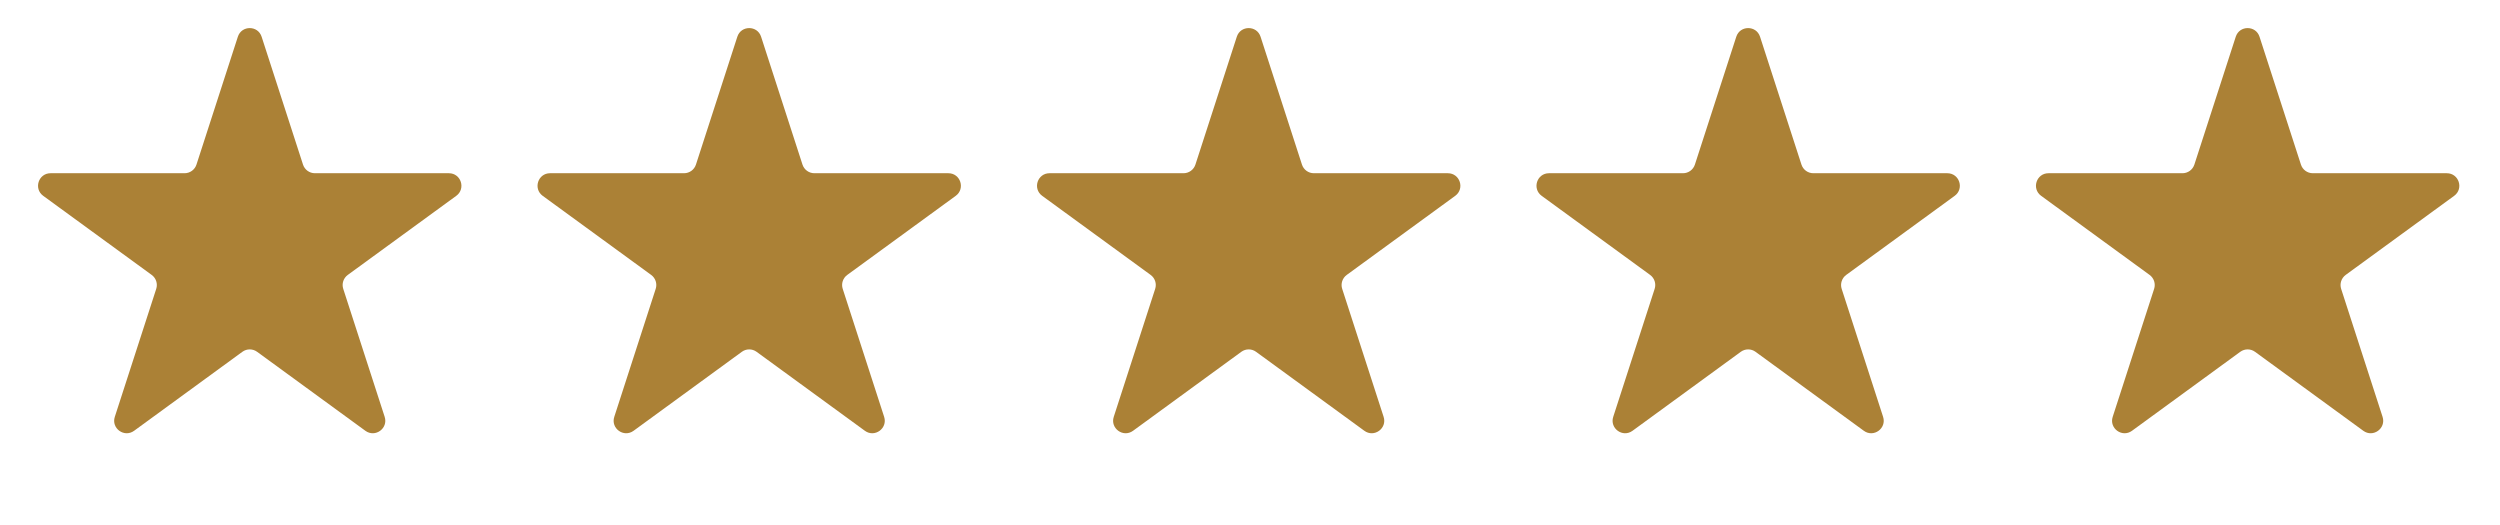
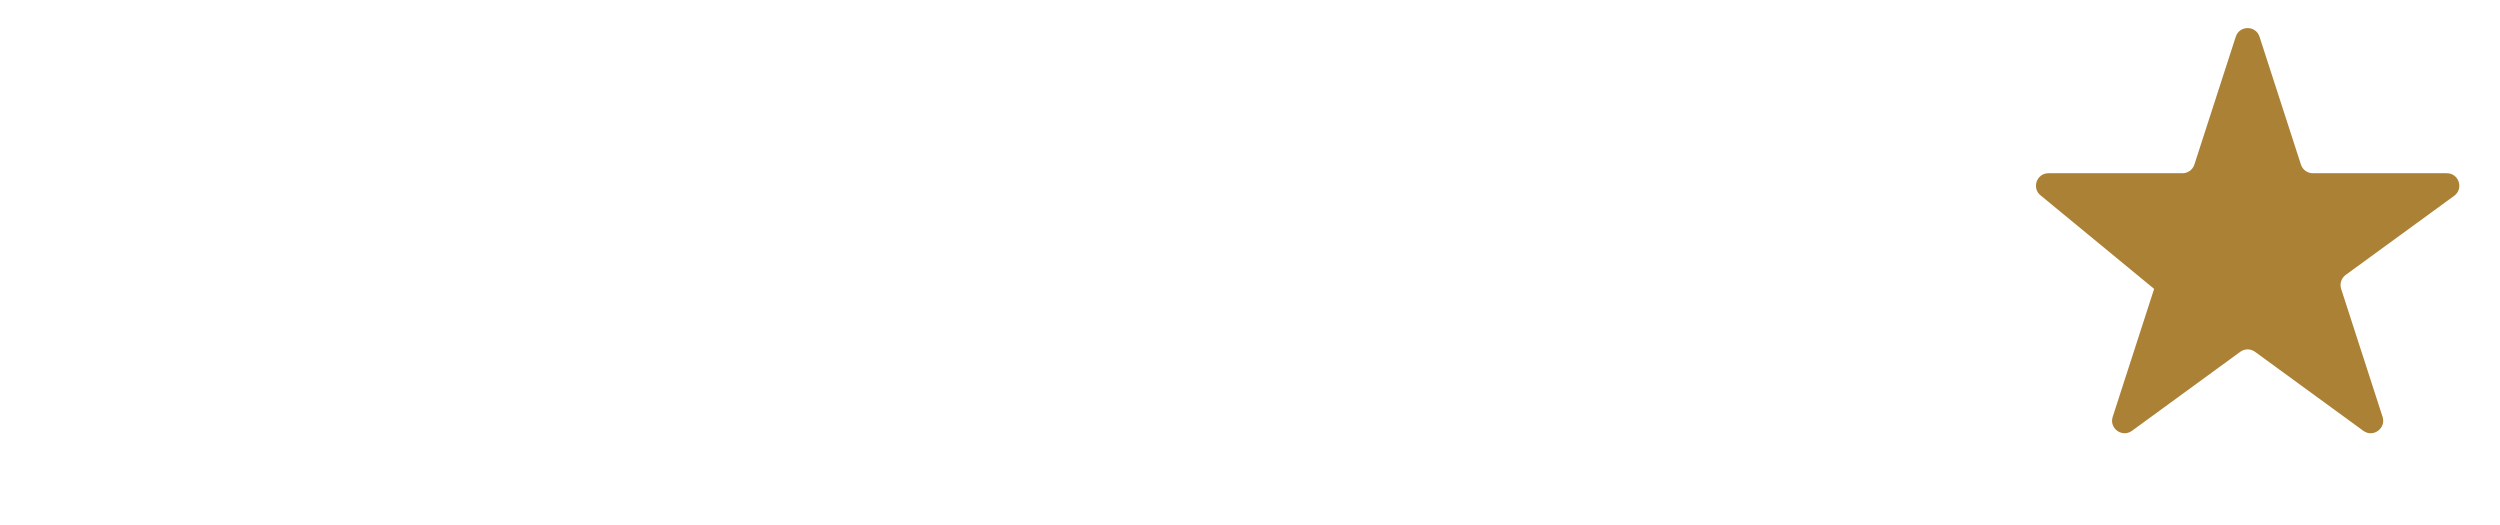
<svg xmlns="http://www.w3.org/2000/svg" width="100" height="21" viewBox="0 0 100 21" fill="none">
-   <path d="M9.514 1.47C9.663 1.008 10.316 1.008 10.465 1.47L12.12 6.583C12.187 6.789 12.379 6.929 12.596 6.929H17.956C18.44 6.929 18.642 7.547 18.251 7.833L13.911 10.997C13.736 11.125 13.663 11.35 13.73 11.555L15.387 16.674C15.536 17.135 15.008 17.517 14.616 17.232L10.284 14.072C10.109 13.944 9.87 13.944 9.695 14.072L5.363 17.232C4.971 17.517 4.443 17.135 4.592 16.674L6.249 11.555C6.316 11.35 6.243 11.125 6.068 10.997L1.728 7.833C1.337 7.547 1.539 6.929 2.023 6.929H7.383C7.6 6.929 7.792 6.789 7.859 6.583L9.514 1.47Z" fill="#AB8136" />
-   <path d="M29.493 1.47C29.642 1.008 30.295 1.008 30.444 1.47L32.099 6.583C32.166 6.789 32.358 6.929 32.575 6.929H37.935C38.419 6.929 38.621 7.547 38.23 7.833L33.89 10.997C33.715 11.125 33.642 11.35 33.709 11.555L35.366 16.674C35.515 17.135 34.987 17.517 34.596 17.232L30.263 14.072C30.088 13.944 29.849 13.944 29.674 14.072L25.342 17.232C24.95 17.517 24.422 17.135 24.571 16.674L26.228 11.555C26.295 11.35 26.222 11.125 26.047 10.997L21.707 7.833C21.317 7.547 21.518 6.929 22.002 6.929H27.362C27.579 6.929 27.771 6.789 27.838 6.583L29.493 1.47Z" fill="#AB8136" />
-   <path d="M49.472 1.47C49.621 1.008 50.274 1.008 50.423 1.47L52.078 6.583C52.145 6.789 52.337 6.929 52.554 6.929H57.914C58.398 6.929 58.6 7.547 58.209 7.833L53.869 10.997C53.695 11.125 53.621 11.35 53.688 11.555L55.345 16.674C55.494 17.135 54.966 17.517 54.575 17.232L50.242 14.072C50.067 13.944 49.829 13.944 49.653 14.072L45.321 17.232C44.929 17.517 44.401 17.135 44.55 16.674L46.207 11.555C46.274 11.35 46.201 11.125 46.026 10.997L41.687 7.833C41.296 7.547 41.497 6.929 41.981 6.929H47.341C47.558 6.929 47.75 6.789 47.817 6.583L49.472 1.47Z" fill="#AB8136" />
-   <path d="M69.451 1.47C69.6 1.008 70.253 1.008 70.402 1.47L72.058 6.583C72.124 6.789 72.316 6.929 72.533 6.929H77.893C78.377 6.929 78.579 7.547 78.188 7.833L73.848 10.997C73.674 11.125 73.601 11.35 73.667 11.555L75.324 16.674C75.473 17.135 74.945 17.517 74.554 17.232L70.221 14.072C70.046 13.944 69.808 13.944 69.632 14.072L65.3 17.232C64.908 17.517 64.38 17.135 64.529 16.674L66.186 11.555C66.253 11.35 66.18 11.125 66.005 10.997L61.666 7.833C61.275 7.547 61.476 6.929 61.96 6.929H67.32C67.537 6.929 67.729 6.789 67.796 6.583L69.451 1.47Z" fill="#AB8136" />
-   <path d="M89.43 1.47C89.579 1.008 90.232 1.008 90.381 1.47L92.037 6.583C92.103 6.789 92.295 6.929 92.512 6.929H97.872C98.356 6.929 98.558 7.547 98.167 7.833L93.827 10.997C93.653 11.125 93.58 11.35 93.646 11.555L95.303 16.674C95.452 17.135 94.924 17.517 94.533 17.232L90.2 14.072C90.025 13.944 89.787 13.944 89.611 14.072L85.279 17.232C84.887 17.517 84.359 17.135 84.508 16.674L86.165 11.555C86.232 11.35 86.159 11.125 85.984 10.997L81.645 7.833C81.254 7.547 81.455 6.929 81.939 6.929H87.299C87.516 6.929 87.708 6.789 87.775 6.583L89.43 1.47Z" fill="#AB8136" />
+   <path d="M89.43 1.47C89.579 1.008 90.232 1.008 90.381 1.47L92.037 6.583C92.103 6.789 92.295 6.929 92.512 6.929H97.872C98.356 6.929 98.558 7.547 98.167 7.833L93.827 10.997C93.653 11.125 93.58 11.35 93.646 11.555L95.303 16.674C95.452 17.135 94.924 17.517 94.533 17.232L90.2 14.072C90.025 13.944 89.787 13.944 89.611 14.072L85.279 17.232C84.887 17.517 84.359 17.135 84.508 16.674L86.165 11.555L81.645 7.833C81.254 7.547 81.455 6.929 81.939 6.929H87.299C87.516 6.929 87.708 6.789 87.775 6.583L89.43 1.47Z" fill="#AB8136" />
</svg>